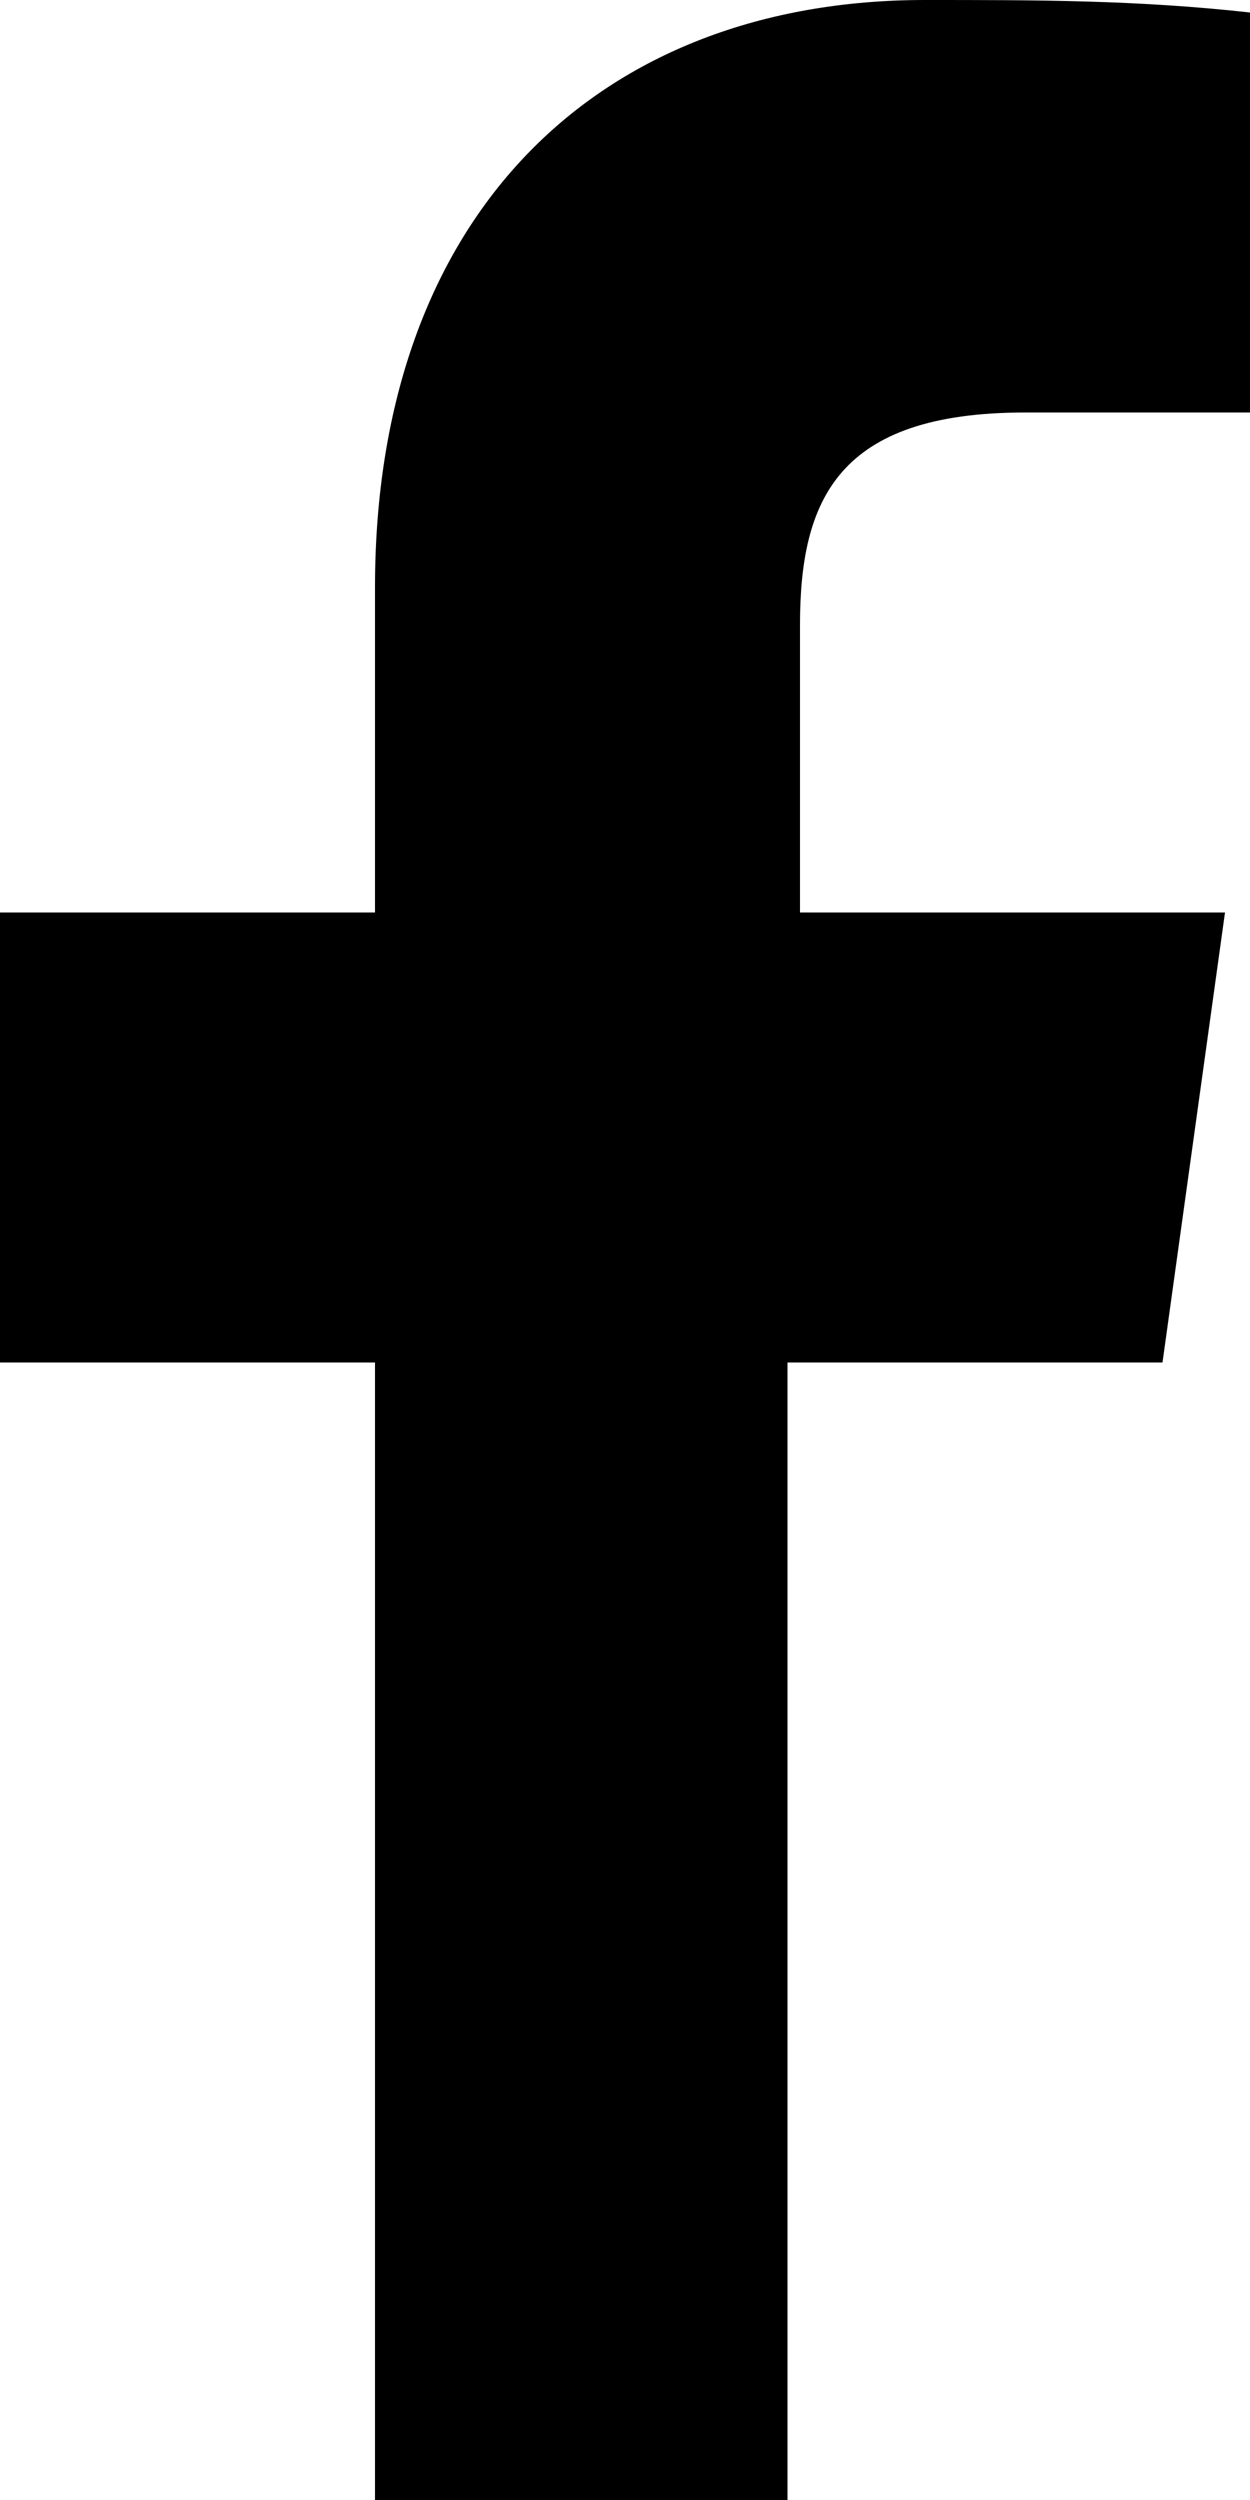
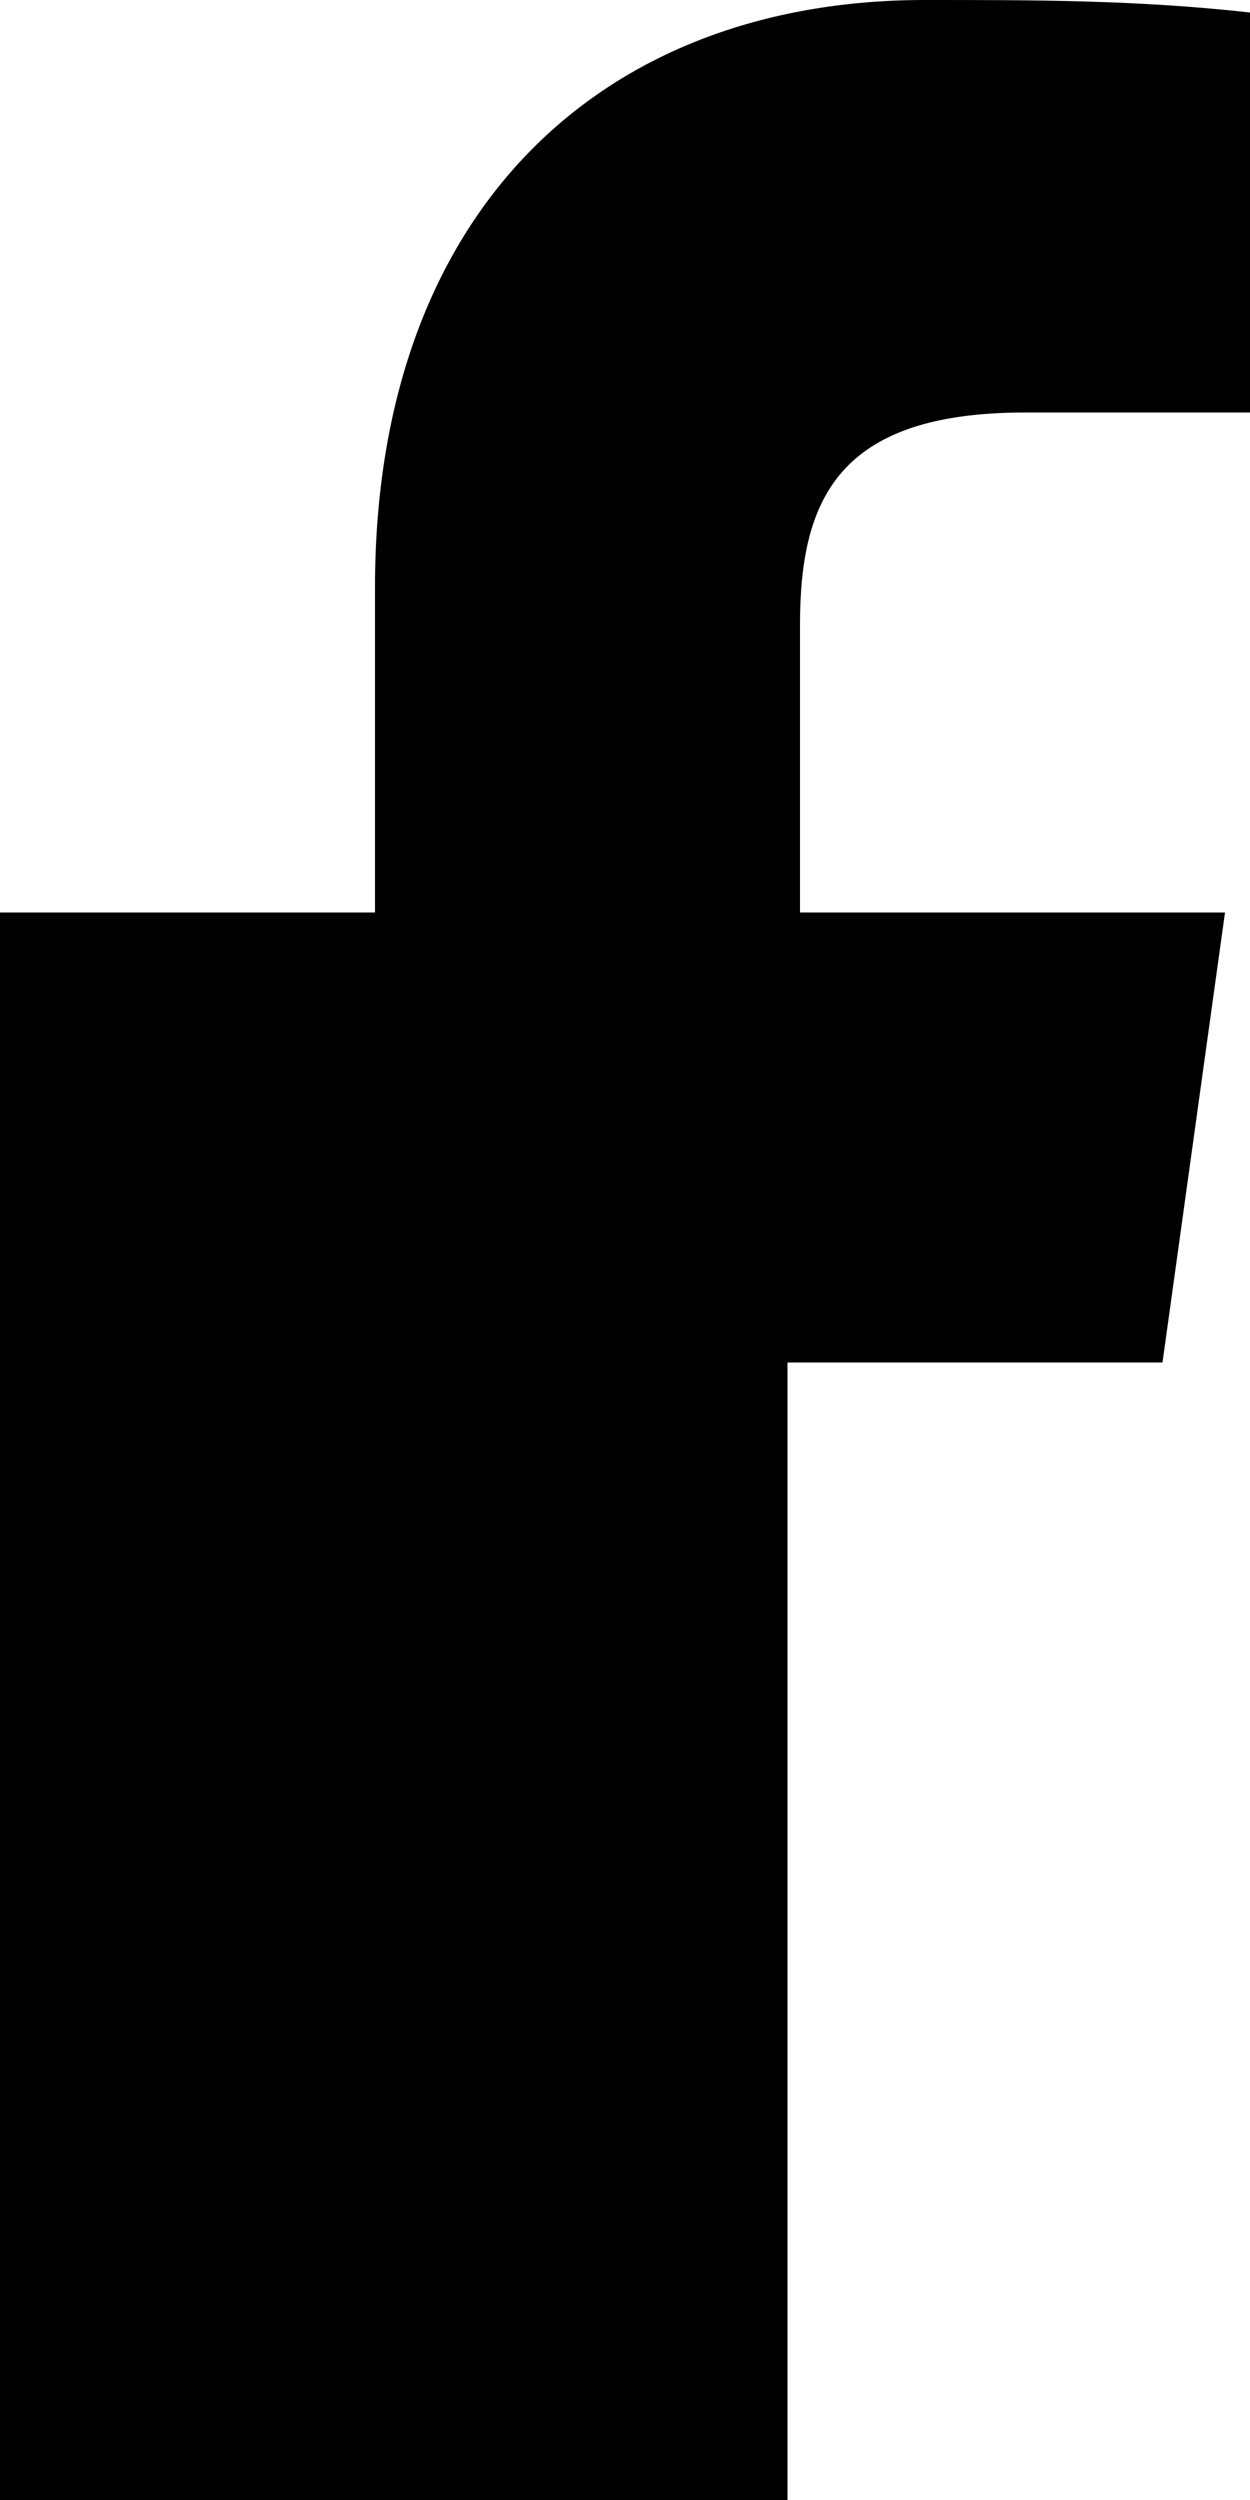
<svg xmlns="http://www.w3.org/2000/svg" version="1.1" id="Layer_1" x="0px" y="0px" width="10px" height="20px" viewBox="0 0 10 20" style="enable-background:new 0 0 10 20;" xml:space="preserve">
  <g>
-     <path class="st0" d="M3,20v-9.1H0V7.3h3V4.7C3,1.7,4.8,0,7.4,0C8.3,0,9.1,0,10,0.1v3.2H8.2C6.7,3.3,6.4,4,6.4,5v2.3h3.4l-0.5,3.6   h-3V20H3z" />
+     <path class="st0" d="M3,20H0V7.3h3V4.7C3,1.7,4.8,0,7.4,0C8.3,0,9.1,0,10,0.1v3.2H8.2C6.7,3.3,6.4,4,6.4,5v2.3h3.4l-0.5,3.6   h-3V20H3z" />
  </g>
</svg>